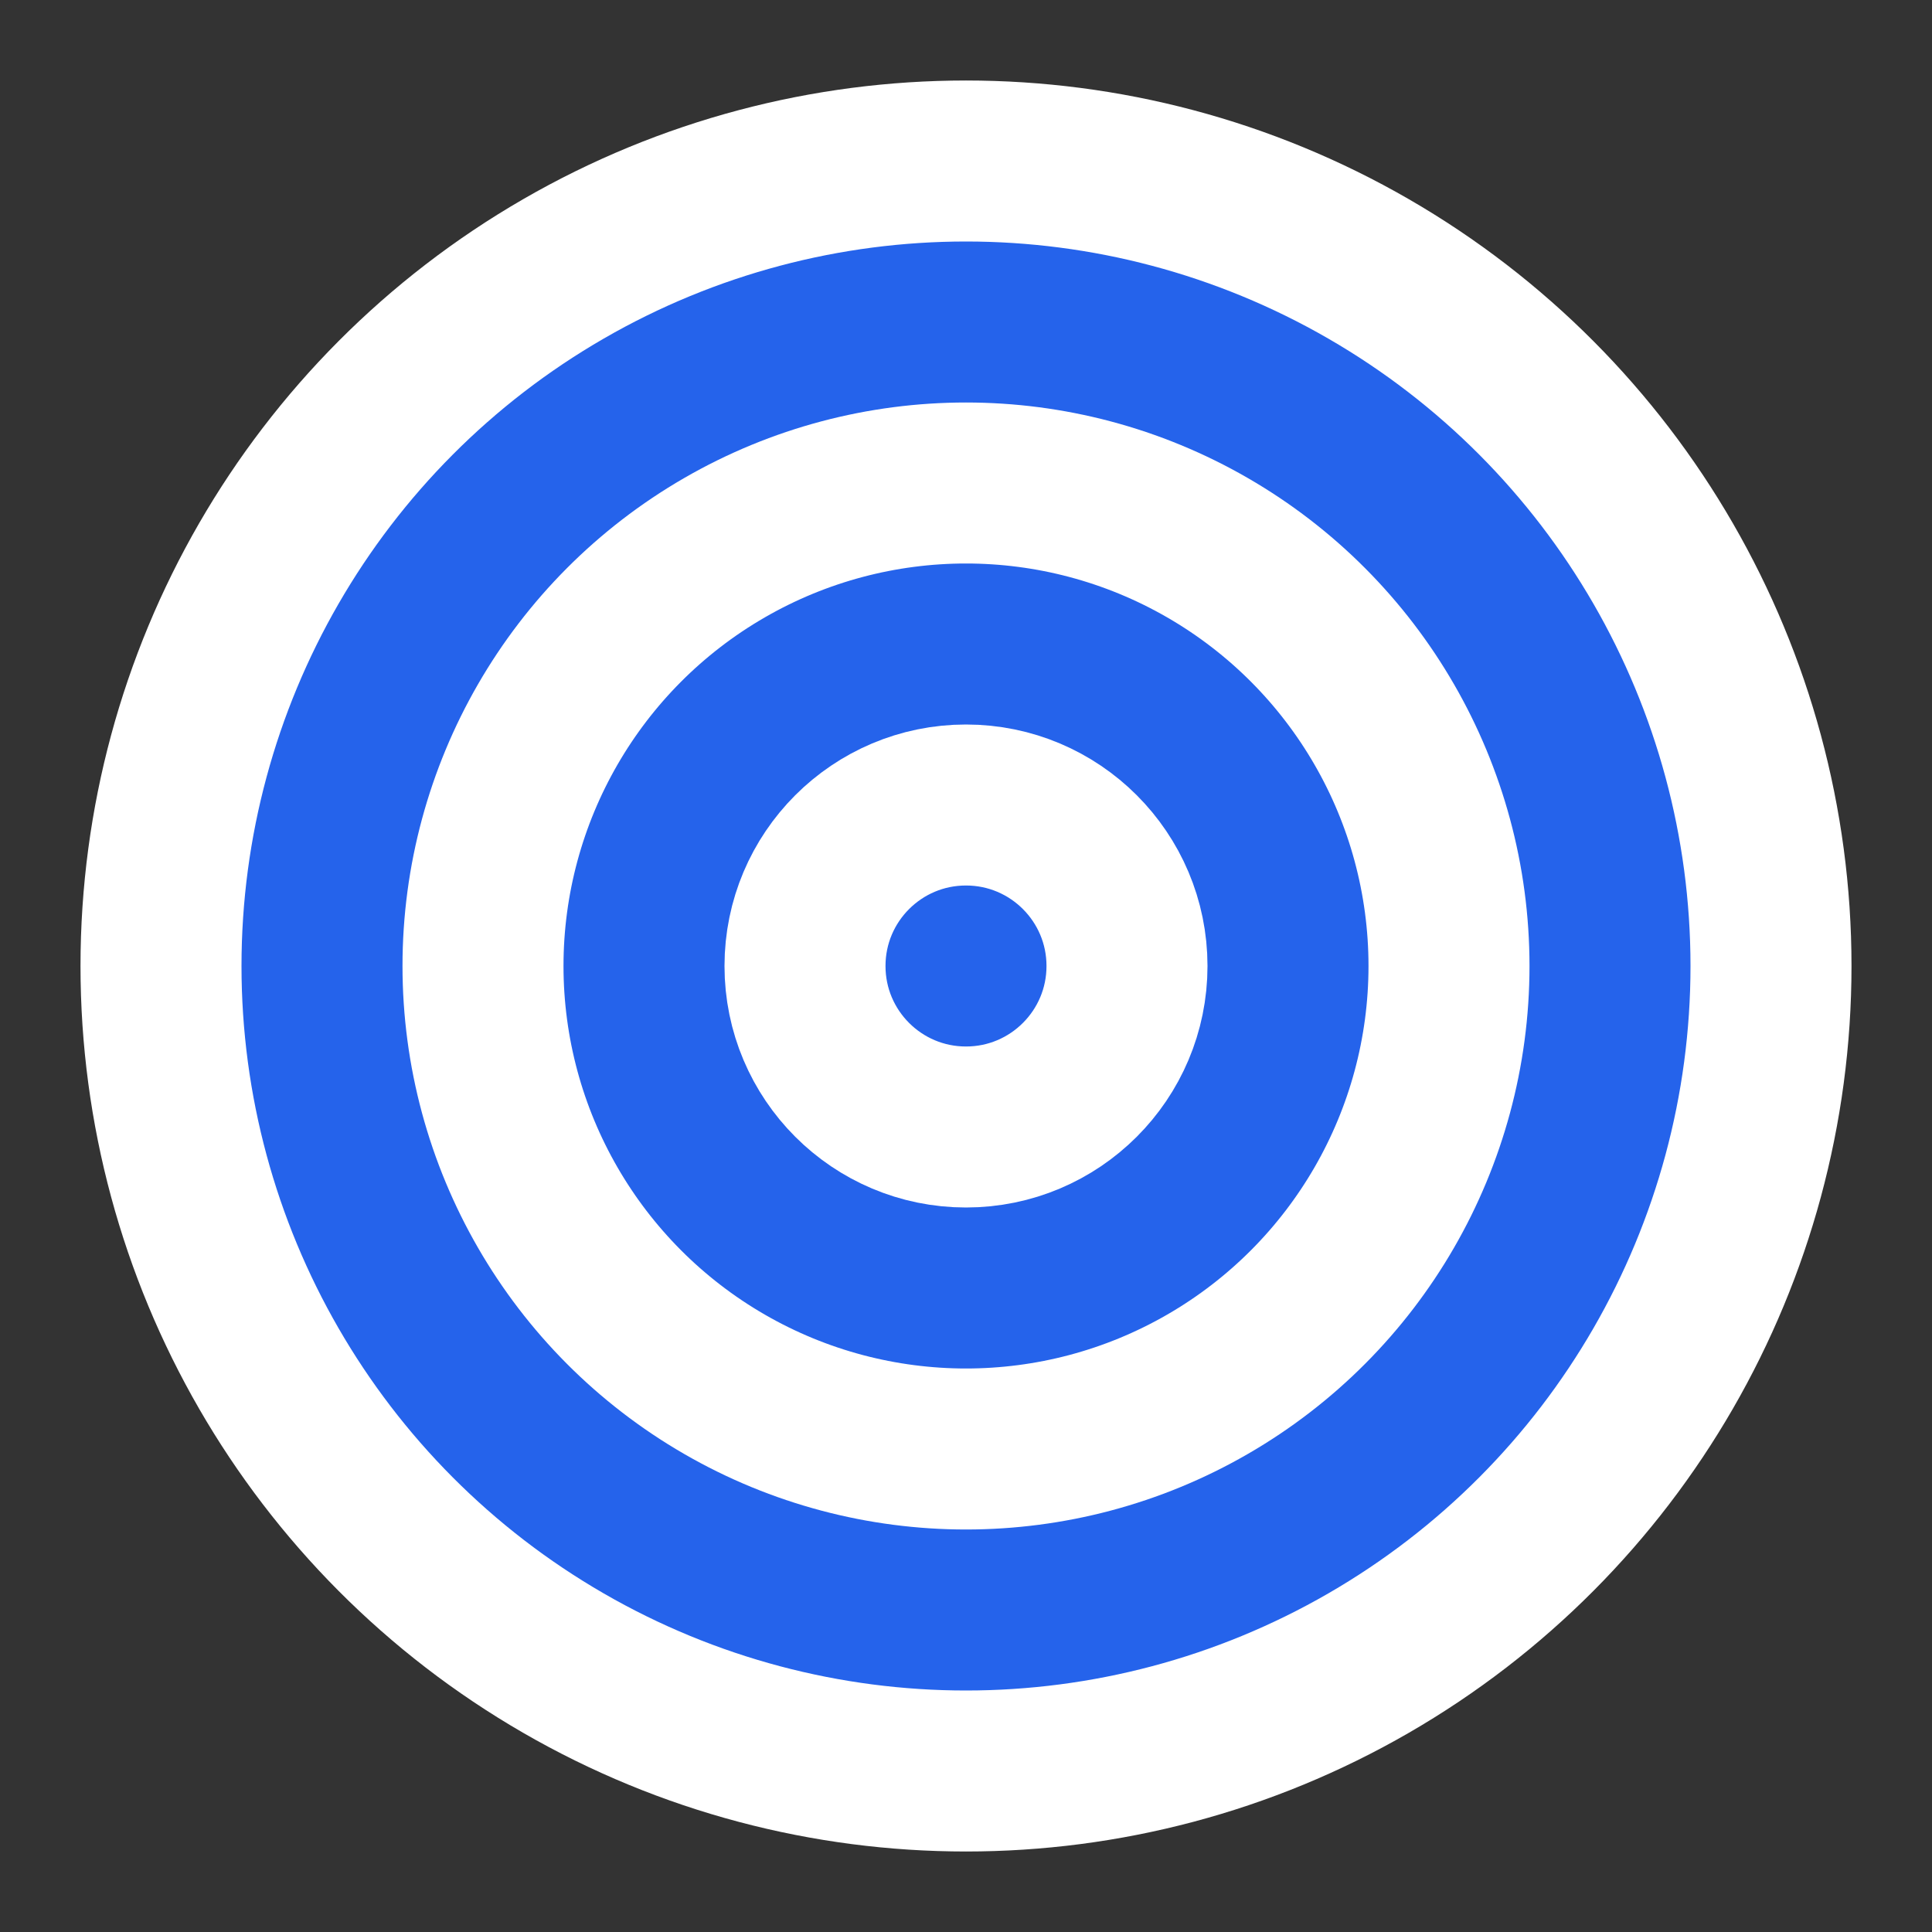
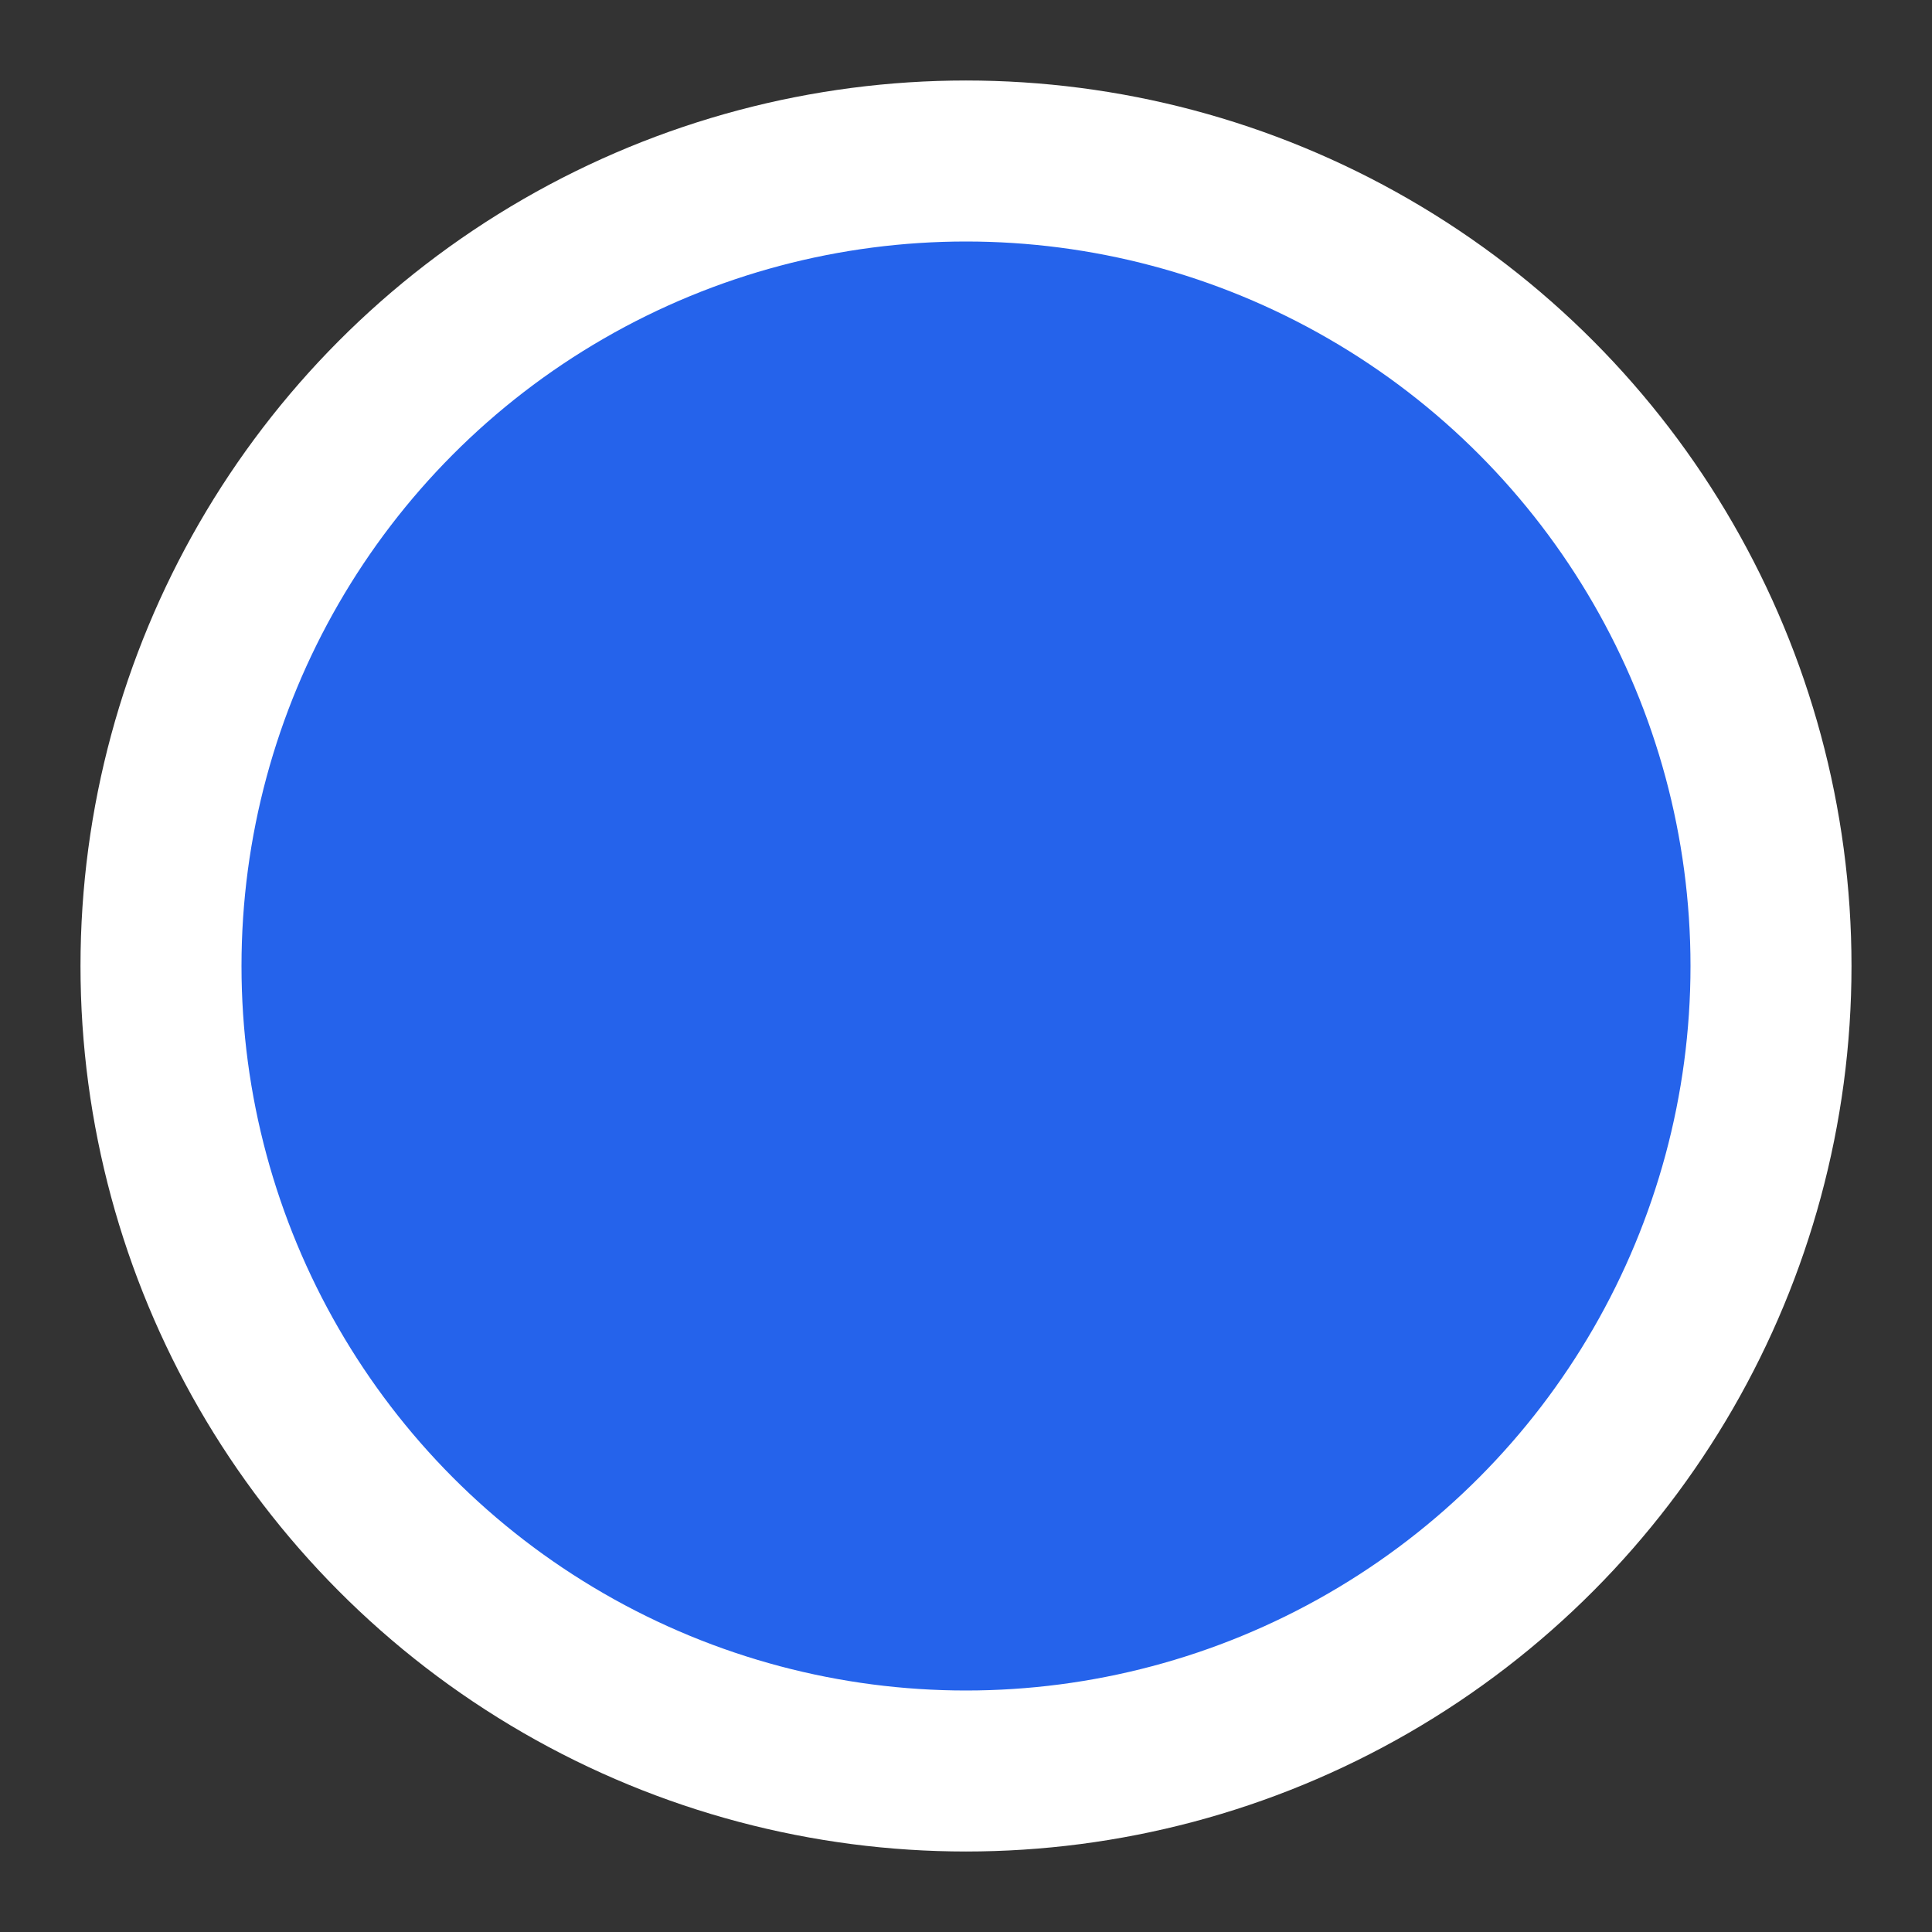
<svg xmlns="http://www.w3.org/2000/svg" width="24" height="24" viewBox="0 0 24 24" fill="#2563eb" stroke="white" stroke-width="2" stroke-linecap="round" stroke-linejoin="round" class="lucide lucide-target" style="border-radius: 5px;">
  <rect x="0" y="0" width="24" height="24" fill="#333333" stroke="none" />
  <circle cx="12" cy="12" r="10" />
-   <circle cx="12" cy="12" r="6" />
-   <circle cx="12" cy="12" r="2" />
</svg>